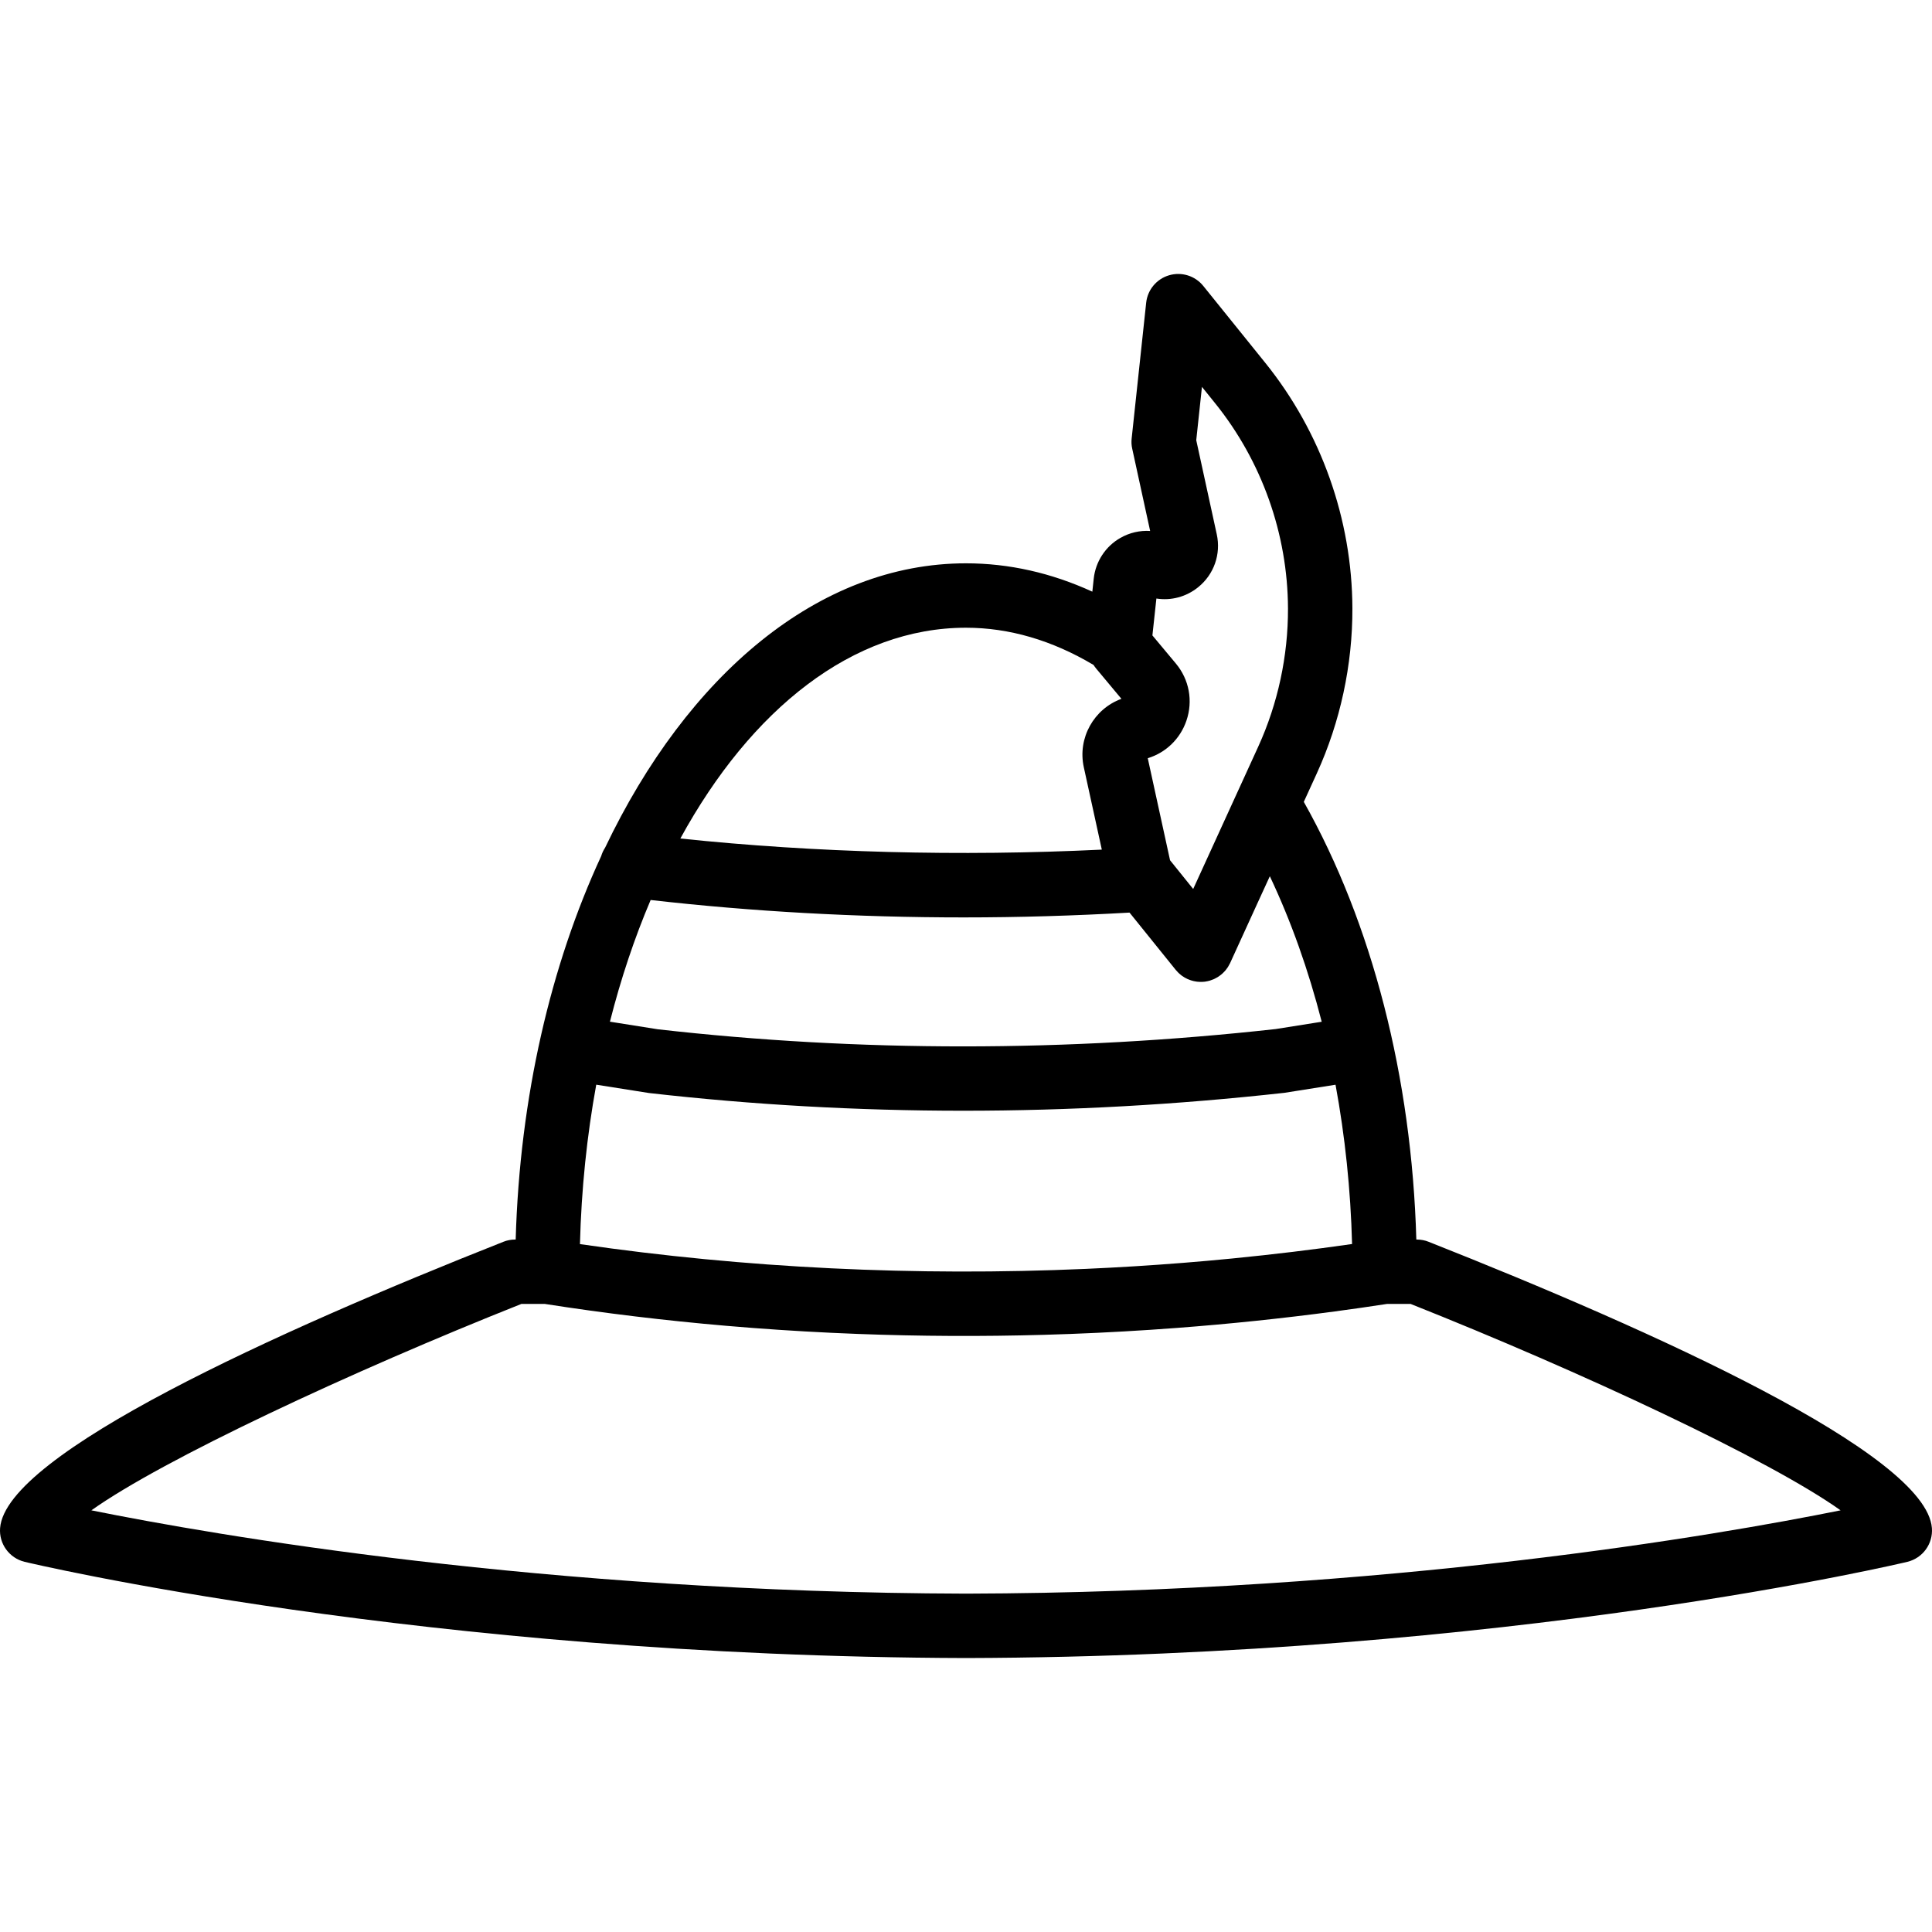
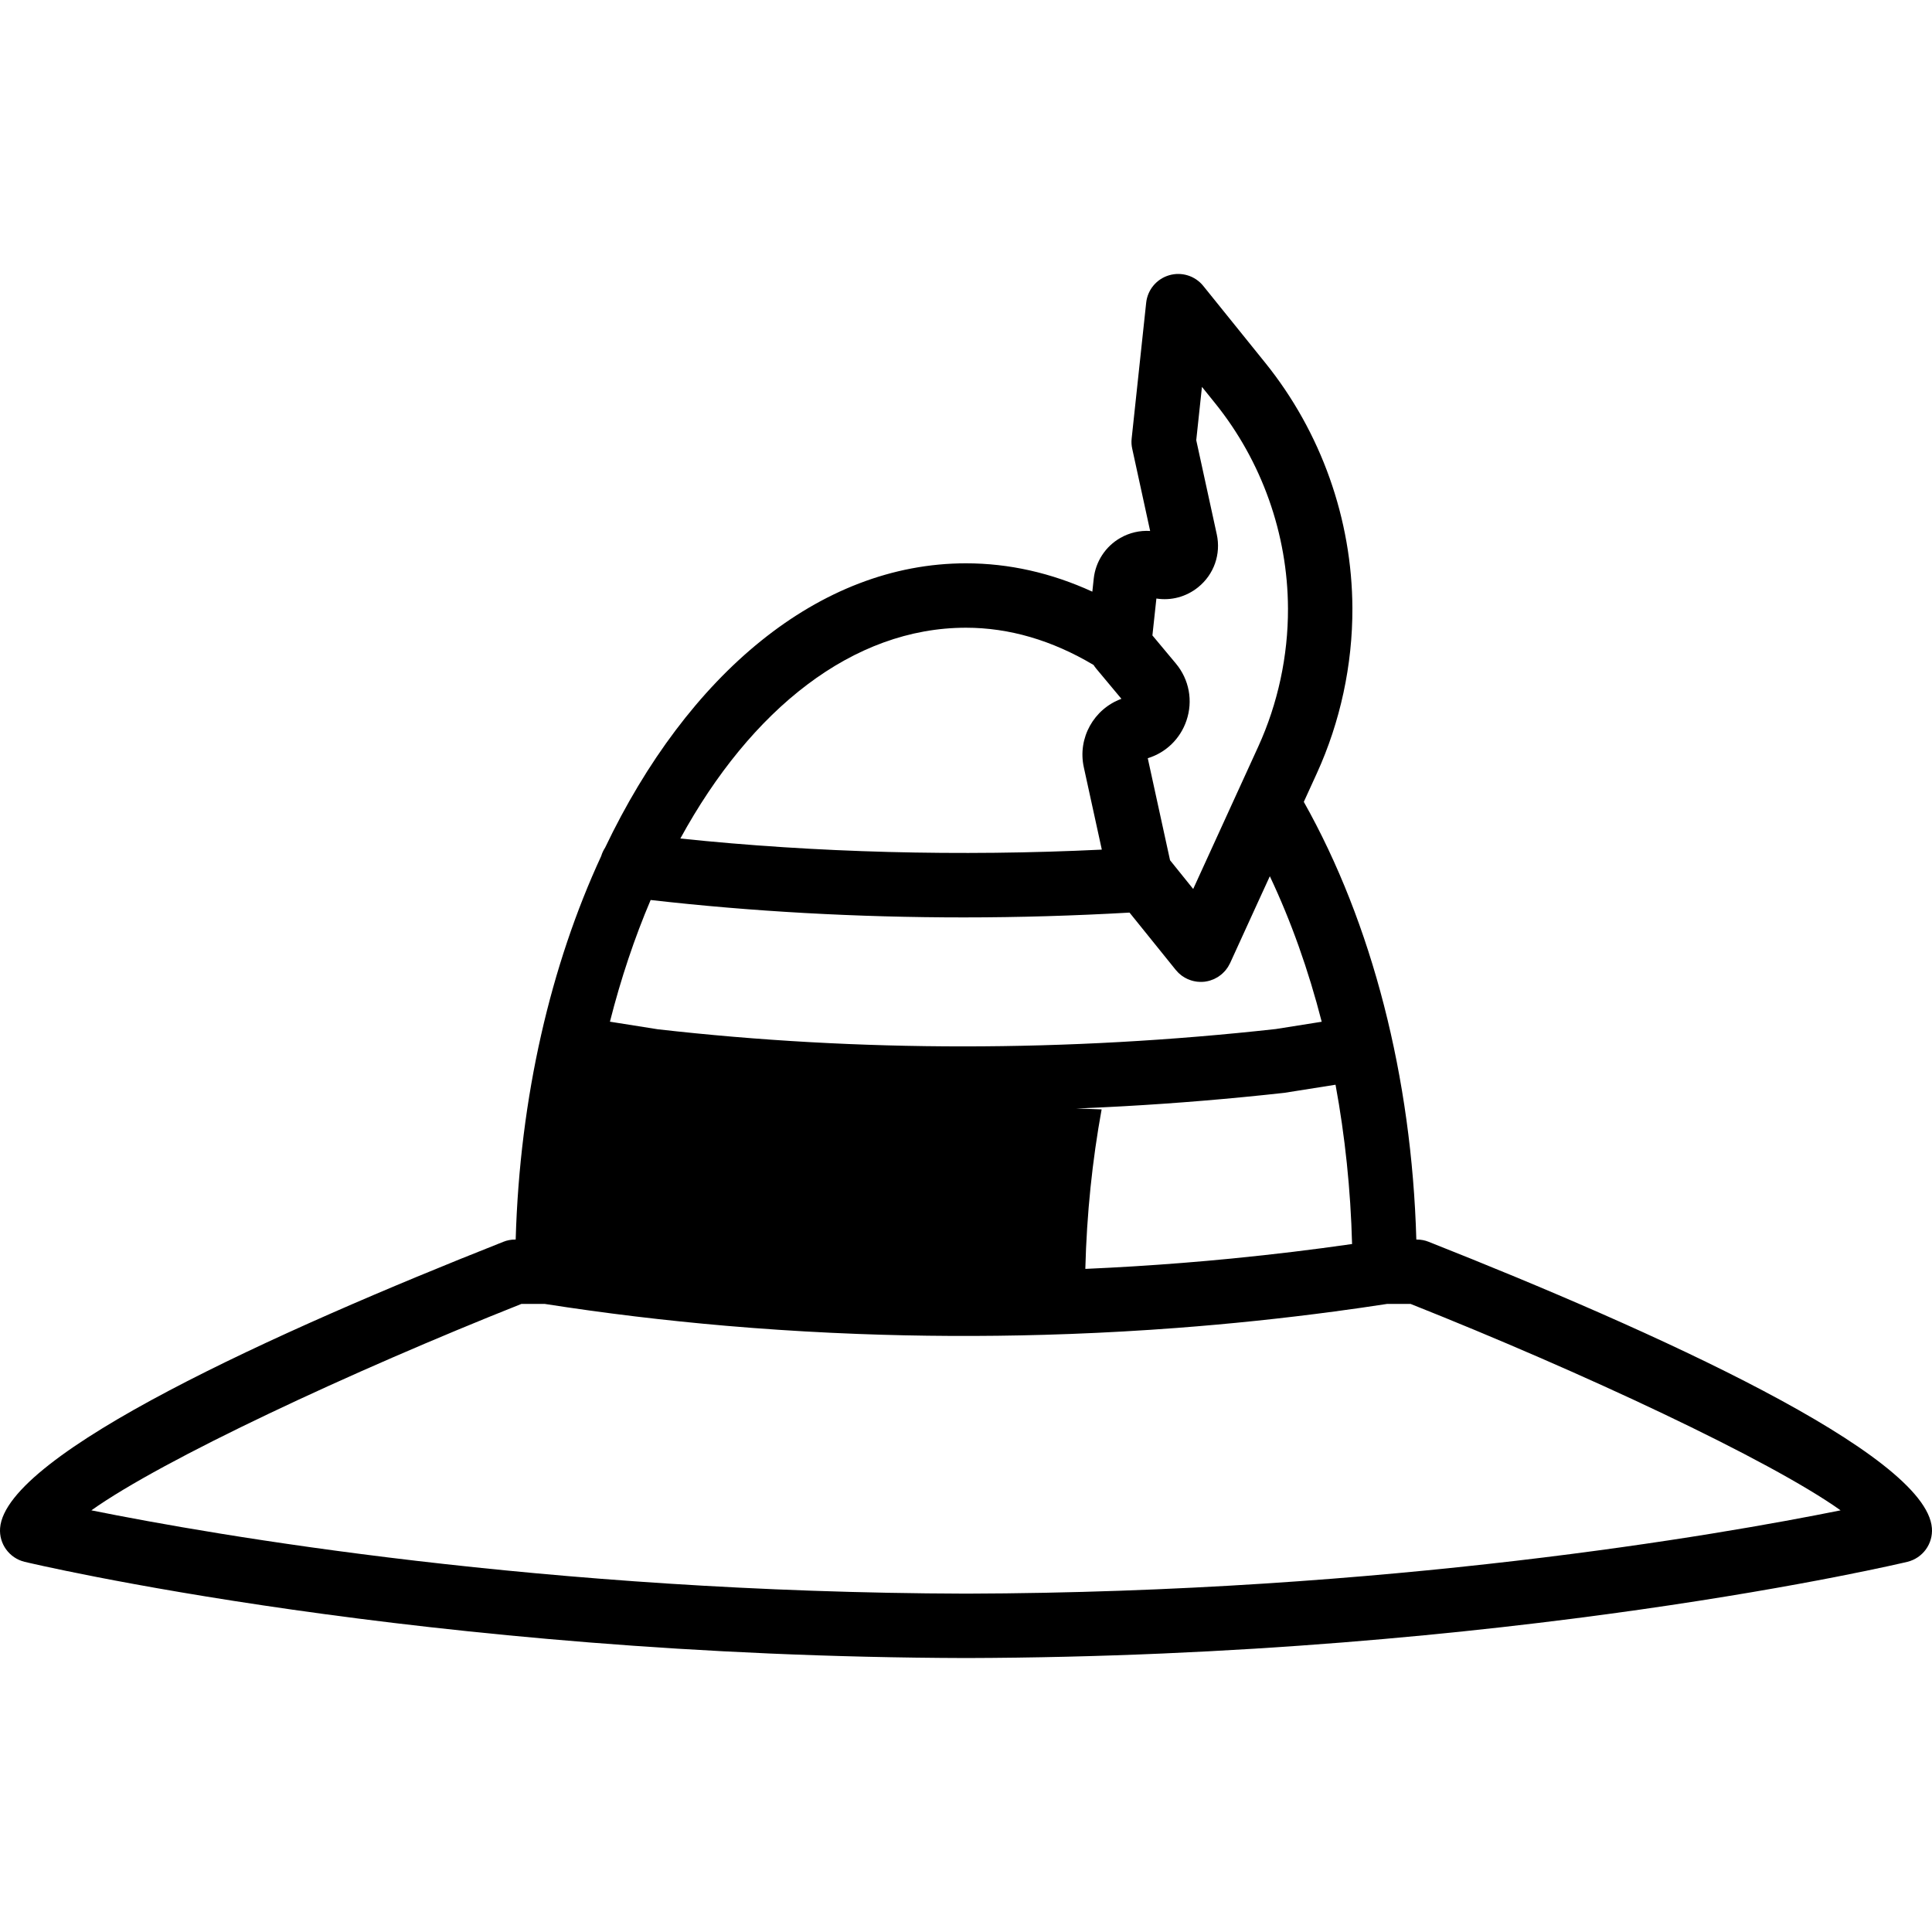
<svg xmlns="http://www.w3.org/2000/svg" fill="#000000" height="800px" width="800px" version="1.1" id="Layer_1" viewBox="0 0 512.001 512.001" xml:space="preserve">
  <g>
    <g>
-       <path d="M511.975,404.95c-1.519-19.678-73.361-52.122-133.367-75.861c-0.998-0.401-2.065-0.597-3.14-0.597h-0.126    c-1.223-43.018-11.683-83.755-29.822-115.99l3.449-7.55c6.221-13.628,9.481-28.757,9.429-43.759    c-0.085-23.595-8.294-46.703-23.117-65.075L318.88,75.774c-2.167-2.688-5.743-3.797-9.054-2.825    c-3.311,0.973-5.709,3.84-6.076,7.27l-3.849,35.994c-0.102,0.913-0.051,1.835,0.154,2.722l4.745,21.777    c-2.714-0.171-5.453,0.452-7.876,1.835c-3.951,2.244-6.588,6.281-7.074,10.803l-0.369,3.447    c-10.886-4.984-22.101-7.511-33.482-7.511c-39.075,0-73.831,29.641-95.641,75.363c-0.447,0.68-0.799,1.429-1.041,2.235    c-13.326,28.806-21.573,63.765-22.656,101.607h-0.127c-1.075,0-2.142,0.196-3.14,0.597C73.395,352.828,1.545,385.272,0.026,404.95    c-0.324,4.173,2.432,7.962,6.502,8.951c1.033,0.247,105.31,25.097,249.498,25.498c144.145-0.401,248.414-25.25,249.446-25.498    C509.543,412.911,512.299,409.123,511.975,404.95z M326.286,333.539c-1.885,0.184-3.771,0.359-5.659,0.528    c-0.293,0.026-0.586,0.054-0.88,0.08c-1.847,0.163-3.695,0.318-5.543,0.467c-0.326,0.026-0.653,0.053-0.979,0.079    c-1.845,0.146-3.692,0.285-5.539,0.417c-0.315,0.023-0.63,0.045-0.945,0.067c-1.871,0.131-3.743,0.256-5.616,0.373    c-0.274,0.017-0.548,0.034-0.822,0.051c-1.927,0.118-3.855,0.23-5.783,0.332c-0.186,0.01-0.373,0.019-0.559,0.029    c-2.019,0.106-4.038,0.205-6.058,0.295c-0.051,0.002-0.103,0.004-0.154,0.007c-45.047,1.985-90.312-0.199-133.93-6.548    c-0.042-0.006-0.084-0.012-0.126-0.018c0.373-14.63,1.862-28.786,4.318-42.246L172,289.663c27.401,3.123,55.202,4.693,83.26,4.693    c28.16,0,56.585-1.579,85.111-4.745l13.559-2.147c2.51,13.603,4.005,27.758,4.383,42.216c-10.413,1.497-20.892,2.761-31.412,3.796    C326.696,333.497,326.491,333.519,326.286,333.539z M336.519,232.213c5.635,11.912,10.236,24.873,13.748,38.561l-12.175,1.933    c-55.27,6.118-110.507,6.127-163.789,0.06l-12.663-2.009c2.902-11.436,6.528-22.241,10.788-32.25    c26.681,3.052,54.699,4.615,82.948,4.615c14.655,0,29.36-0.444,43.961-1.276l12.256,15.198c0.03,0.038,0.066,0.069,0.097,0.106    c0.17,0.204,0.35,0.4,0.54,0.588c0.061,0.06,0.12,0.122,0.183,0.18c0.2,0.186,0.409,0.363,0.629,0.53    c0.052,0.04,0.1,0.085,0.153,0.124c0.241,0.176,0.495,0.338,0.758,0.49c0.171,0.099,0.348,0.184,0.524,0.271    c0.072,0.035,0.139,0.077,0.213,0.11c0.031,0.014,0.063,0.024,0.095,0.038c0.192,0.085,0.387,0.161,0.585,0.232    c0.13,0.047,0.259,0.09,0.39,0.13c0.174,0.053,0.347,0.102,0.524,0.143c0.162,0.038,0.324,0.068,0.486,0.096    c0.159,0.028,0.317,0.058,0.478,0.077c0.205,0.024,0.408,0.033,0.612,0.042c0.476,0.021,0.955,0.017,1.439-0.043    c0.04-0.005,0.078-0.017,0.117-0.022c0.026-0.004,0.051-0.011,0.077-0.015c0.364-0.054,0.72-0.131,1.069-0.23    c0.056-0.016,0.109-0.037,0.165-0.054c0.313-0.096,0.619-0.206,0.916-0.336c0.084-0.037,0.165-0.079,0.248-0.119    c0.258-0.123,0.509-0.255,0.753-0.403c0.108-0.065,0.212-0.134,0.317-0.204c0.205-0.137,0.404-0.282,0.596-0.437    c0.121-0.097,0.24-0.195,0.356-0.299c0.162-0.145,0.315-0.299,0.466-0.457c0.123-0.128,0.246-0.254,0.361-0.39    c0.128-0.151,0.243-0.313,0.36-0.474c0.116-0.158,0.235-0.311,0.341-0.478c0.087-0.139,0.159-0.289,0.238-0.433    c0.105-0.19,0.222-0.37,0.314-0.571l7.192-15.745L336.519,232.213z M317.514,155.629c4.207-3.388,6.093-8.772,4.941-14.037    l-5.436-24.934l1.51-14.131l3.473,4.309c12.39,15.36,19.26,34.688,19.328,54.417c0.043,12.552-2.679,25.216-7.876,36.599    l-5.266,11.524c-0.004,0.009-0.01,0.018-0.015,0.027l-6.941,15.193l-5.024,10.994l-6.134-7.619l-5.905-27.034    c4.804-1.476,8.585-5.112,10.24-9.933c1.801-5.248,0.751-10.923-2.807-15.181l-6.202-7.429l1.056-9.78    C310.338,159.23,314.34,158.189,317.514,155.629z M255.999,166.353c11.435,0,22.793,3.319,33.801,9.865    c0.222,0.341,0.452,0.666,0.708,0.973l6.682,8.004c-7.27,2.654-11.674,10.368-9.967,18.142l4.771,21.822    c-37.673,1.826-75.84,0.814-111.694-2.943C199.042,187.915,226.037,166.353,255.999,166.353z M256.026,422.332    c-111.957-0.307-199.339-15.531-231.808-22.076c18.79-13.389,68.685-36.71,113.954-54.699h6.222    c15.838,2.474,31.9,4.408,48.102,5.799c0.172,0.015,0.345,0.027,0.517,0.042c2.134,0.182,4.27,0.356,6.409,0.519    c0.441,0.034,0.883,0.062,1.323,0.095c1.872,0.139,3.745,0.276,5.621,0.401c0.76,0.051,1.521,0.093,2.281,0.142    c1.561,0.099,3.123,0.2,4.686,0.289c1.202,0.069,2.406,0.126,3.609,0.189c1.12,0.058,2.239,0.122,3.36,0.175    c1.84,0.087,3.682,0.163,5.524,0.236c0.491,0.02,0.981,0.044,1.472,0.063c16.437,0.625,32.953,0.703,49.46,0.234    c0.779-0.022,1.558-0.052,2.337-0.077c1.563-0.049,3.127-0.096,4.69-0.155c1.374-0.052,2.748-0.115,4.121-0.175    c0.968-0.042,1.937-0.078,2.904-0.124c1.831-0.086,3.662-0.185,5.493-0.285c0.505-0.028,1.011-0.05,1.516-0.079    c2.067-0.117,4.133-0.246,6.198-0.38c0.273-0.018,0.546-0.032,0.819-0.05c2.254-0.149,4.507-0.309,6.759-0.479    c0.081-0.006,0.163-0.011,0.245-0.017c14.032-1.06,28.013-2.518,41.887-4.374c0.003,0,0.006-0.001,0.008-0.001    c2.167-0.29,4.331-0.591,6.492-0.9c0.16-0.023,0.321-0.044,0.482-0.067c1.975-0.284,3.946-0.579,5.916-0.88    c0.317-0.048,0.636-0.093,0.953-0.142h6.255c45.261,17.988,95.155,41.31,113.946,54.699    C455.33,406.801,367.941,422.025,256.026,422.332z" />
+       <path d="M511.975,404.95c-1.519-19.678-73.361-52.122-133.367-75.861c-0.998-0.401-2.065-0.597-3.14-0.597h-0.126    c-1.223-43.018-11.683-83.755-29.822-115.99l3.449-7.55c6.221-13.628,9.481-28.757,9.429-43.759    c-0.085-23.595-8.294-46.703-23.117-65.075L318.88,75.774c-2.167-2.688-5.743-3.797-9.054-2.825    c-3.311,0.973-5.709,3.84-6.076,7.27l-3.849,35.994c-0.102,0.913-0.051,1.835,0.154,2.722l4.745,21.777    c-2.714-0.171-5.453,0.452-7.876,1.835c-3.951,2.244-6.588,6.281-7.074,10.803l-0.369,3.447    c-10.886-4.984-22.101-7.511-33.482-7.511c-39.075,0-73.831,29.641-95.641,75.363c-0.447,0.68-0.799,1.429-1.041,2.235    c-13.326,28.806-21.573,63.765-22.656,101.607h-0.127c-1.075,0-2.142,0.196-3.14,0.597C73.395,352.828,1.545,385.272,0.026,404.95    c-0.324,4.173,2.432,7.962,6.502,8.951c1.033,0.247,105.31,25.097,249.498,25.498c144.145-0.401,248.414-25.25,249.446-25.498    C509.543,412.911,512.299,409.123,511.975,404.95z M326.286,333.539c-1.885,0.184-3.771,0.359-5.659,0.528    c-0.293,0.026-0.586,0.054-0.88,0.08c-1.847,0.163-3.695,0.318-5.543,0.467c-0.326,0.026-0.653,0.053-0.979,0.079    c-1.845,0.146-3.692,0.285-5.539,0.417c-0.315,0.023-0.63,0.045-0.945,0.067c-1.871,0.131-3.743,0.256-5.616,0.373    c-0.274,0.017-0.548,0.034-0.822,0.051c-1.927,0.118-3.855,0.23-5.783,0.332c-0.186,0.01-0.373,0.019-0.559,0.029    c-2.019,0.106-4.038,0.205-6.058,0.295c-0.051,0.002-0.103,0.004-0.154,0.007c-0.042-0.006-0.084-0.012-0.126-0.018c0.373-14.63,1.862-28.786,4.318-42.246L172,289.663c27.401,3.123,55.202,4.693,83.26,4.693    c28.16,0,56.585-1.579,85.111-4.745l13.559-2.147c2.51,13.603,4.005,27.758,4.383,42.216c-10.413,1.497-20.892,2.761-31.412,3.796    C326.696,333.497,326.491,333.519,326.286,333.539z M336.519,232.213c5.635,11.912,10.236,24.873,13.748,38.561l-12.175,1.933    c-55.27,6.118-110.507,6.127-163.789,0.06l-12.663-2.009c2.902-11.436,6.528-22.241,10.788-32.25    c26.681,3.052,54.699,4.615,82.948,4.615c14.655,0,29.36-0.444,43.961-1.276l12.256,15.198c0.03,0.038,0.066,0.069,0.097,0.106    c0.17,0.204,0.35,0.4,0.54,0.588c0.061,0.06,0.12,0.122,0.183,0.18c0.2,0.186,0.409,0.363,0.629,0.53    c0.052,0.04,0.1,0.085,0.153,0.124c0.241,0.176,0.495,0.338,0.758,0.49c0.171,0.099,0.348,0.184,0.524,0.271    c0.072,0.035,0.139,0.077,0.213,0.11c0.031,0.014,0.063,0.024,0.095,0.038c0.192,0.085,0.387,0.161,0.585,0.232    c0.13,0.047,0.259,0.09,0.39,0.13c0.174,0.053,0.347,0.102,0.524,0.143c0.162,0.038,0.324,0.068,0.486,0.096    c0.159,0.028,0.317,0.058,0.478,0.077c0.205,0.024,0.408,0.033,0.612,0.042c0.476,0.021,0.955,0.017,1.439-0.043    c0.04-0.005,0.078-0.017,0.117-0.022c0.026-0.004,0.051-0.011,0.077-0.015c0.364-0.054,0.72-0.131,1.069-0.23    c0.056-0.016,0.109-0.037,0.165-0.054c0.313-0.096,0.619-0.206,0.916-0.336c0.084-0.037,0.165-0.079,0.248-0.119    c0.258-0.123,0.509-0.255,0.753-0.403c0.108-0.065,0.212-0.134,0.317-0.204c0.205-0.137,0.404-0.282,0.596-0.437    c0.121-0.097,0.24-0.195,0.356-0.299c0.162-0.145,0.315-0.299,0.466-0.457c0.123-0.128,0.246-0.254,0.361-0.39    c0.128-0.151,0.243-0.313,0.36-0.474c0.116-0.158,0.235-0.311,0.341-0.478c0.087-0.139,0.159-0.289,0.238-0.433    c0.105-0.19,0.222-0.37,0.314-0.571l7.192-15.745L336.519,232.213z M317.514,155.629c4.207-3.388,6.093-8.772,4.941-14.037    l-5.436-24.934l1.51-14.131l3.473,4.309c12.39,15.36,19.26,34.688,19.328,54.417c0.043,12.552-2.679,25.216-7.876,36.599    l-5.266,11.524c-0.004,0.009-0.01,0.018-0.015,0.027l-6.941,15.193l-5.024,10.994l-6.134-7.619l-5.905-27.034    c4.804-1.476,8.585-5.112,10.24-9.933c1.801-5.248,0.751-10.923-2.807-15.181l-6.202-7.429l1.056-9.78    C310.338,159.23,314.34,158.189,317.514,155.629z M255.999,166.353c11.435,0,22.793,3.319,33.801,9.865    c0.222,0.341,0.452,0.666,0.708,0.973l6.682,8.004c-7.27,2.654-11.674,10.368-9.967,18.142l4.771,21.822    c-37.673,1.826-75.84,0.814-111.694-2.943C199.042,187.915,226.037,166.353,255.999,166.353z M256.026,422.332    c-111.957-0.307-199.339-15.531-231.808-22.076c18.79-13.389,68.685-36.71,113.954-54.699h6.222    c15.838,2.474,31.9,4.408,48.102,5.799c0.172,0.015,0.345,0.027,0.517,0.042c2.134,0.182,4.27,0.356,6.409,0.519    c0.441,0.034,0.883,0.062,1.323,0.095c1.872,0.139,3.745,0.276,5.621,0.401c0.76,0.051,1.521,0.093,2.281,0.142    c1.561,0.099,3.123,0.2,4.686,0.289c1.202,0.069,2.406,0.126,3.609,0.189c1.12,0.058,2.239,0.122,3.36,0.175    c1.84,0.087,3.682,0.163,5.524,0.236c0.491,0.02,0.981,0.044,1.472,0.063c16.437,0.625,32.953,0.703,49.46,0.234    c0.779-0.022,1.558-0.052,2.337-0.077c1.563-0.049,3.127-0.096,4.69-0.155c1.374-0.052,2.748-0.115,4.121-0.175    c0.968-0.042,1.937-0.078,2.904-0.124c1.831-0.086,3.662-0.185,5.493-0.285c0.505-0.028,1.011-0.05,1.516-0.079    c2.067-0.117,4.133-0.246,6.198-0.38c0.273-0.018,0.546-0.032,0.819-0.05c2.254-0.149,4.507-0.309,6.759-0.479    c0.081-0.006,0.163-0.011,0.245-0.017c14.032-1.06,28.013-2.518,41.887-4.374c0.003,0,0.006-0.001,0.008-0.001    c2.167-0.29,4.331-0.591,6.492-0.9c0.16-0.023,0.321-0.044,0.482-0.067c1.975-0.284,3.946-0.579,5.916-0.88    c0.317-0.048,0.636-0.093,0.953-0.142h6.255c45.261,17.988,95.155,41.31,113.946,54.699    C455.33,406.801,367.941,422.025,256.026,422.332z" />
    </g>
  </g>
</svg>